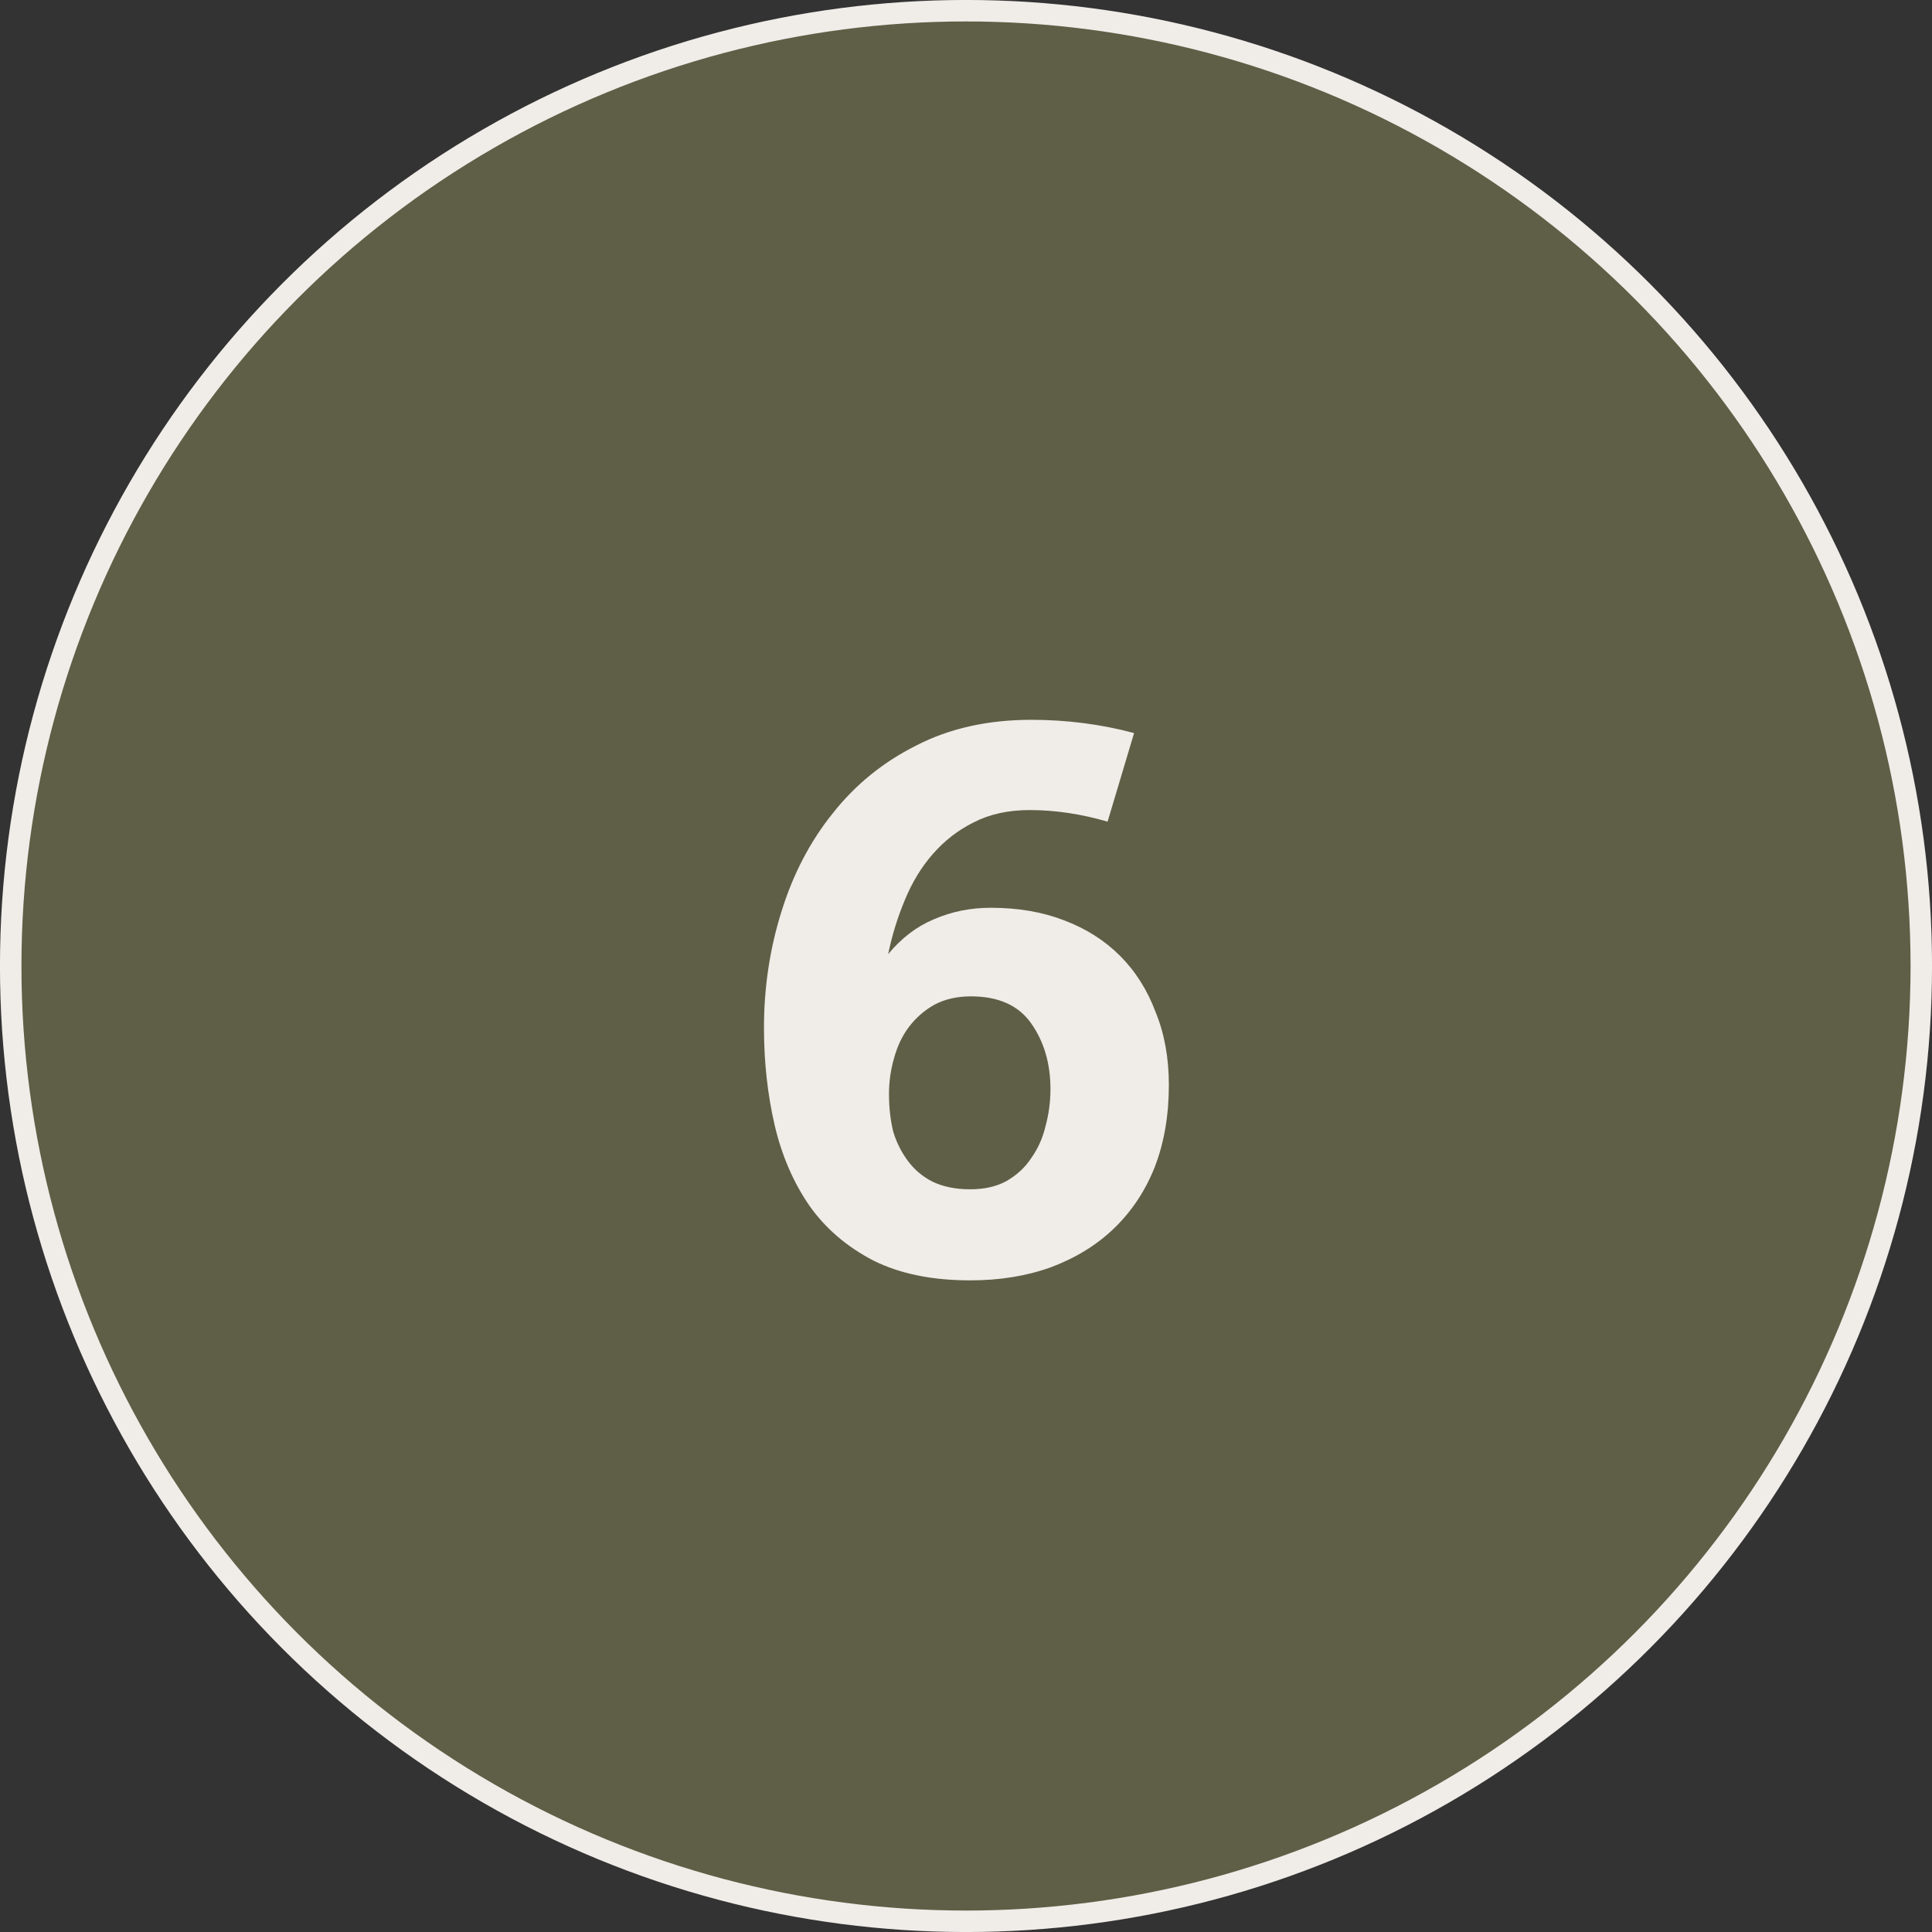
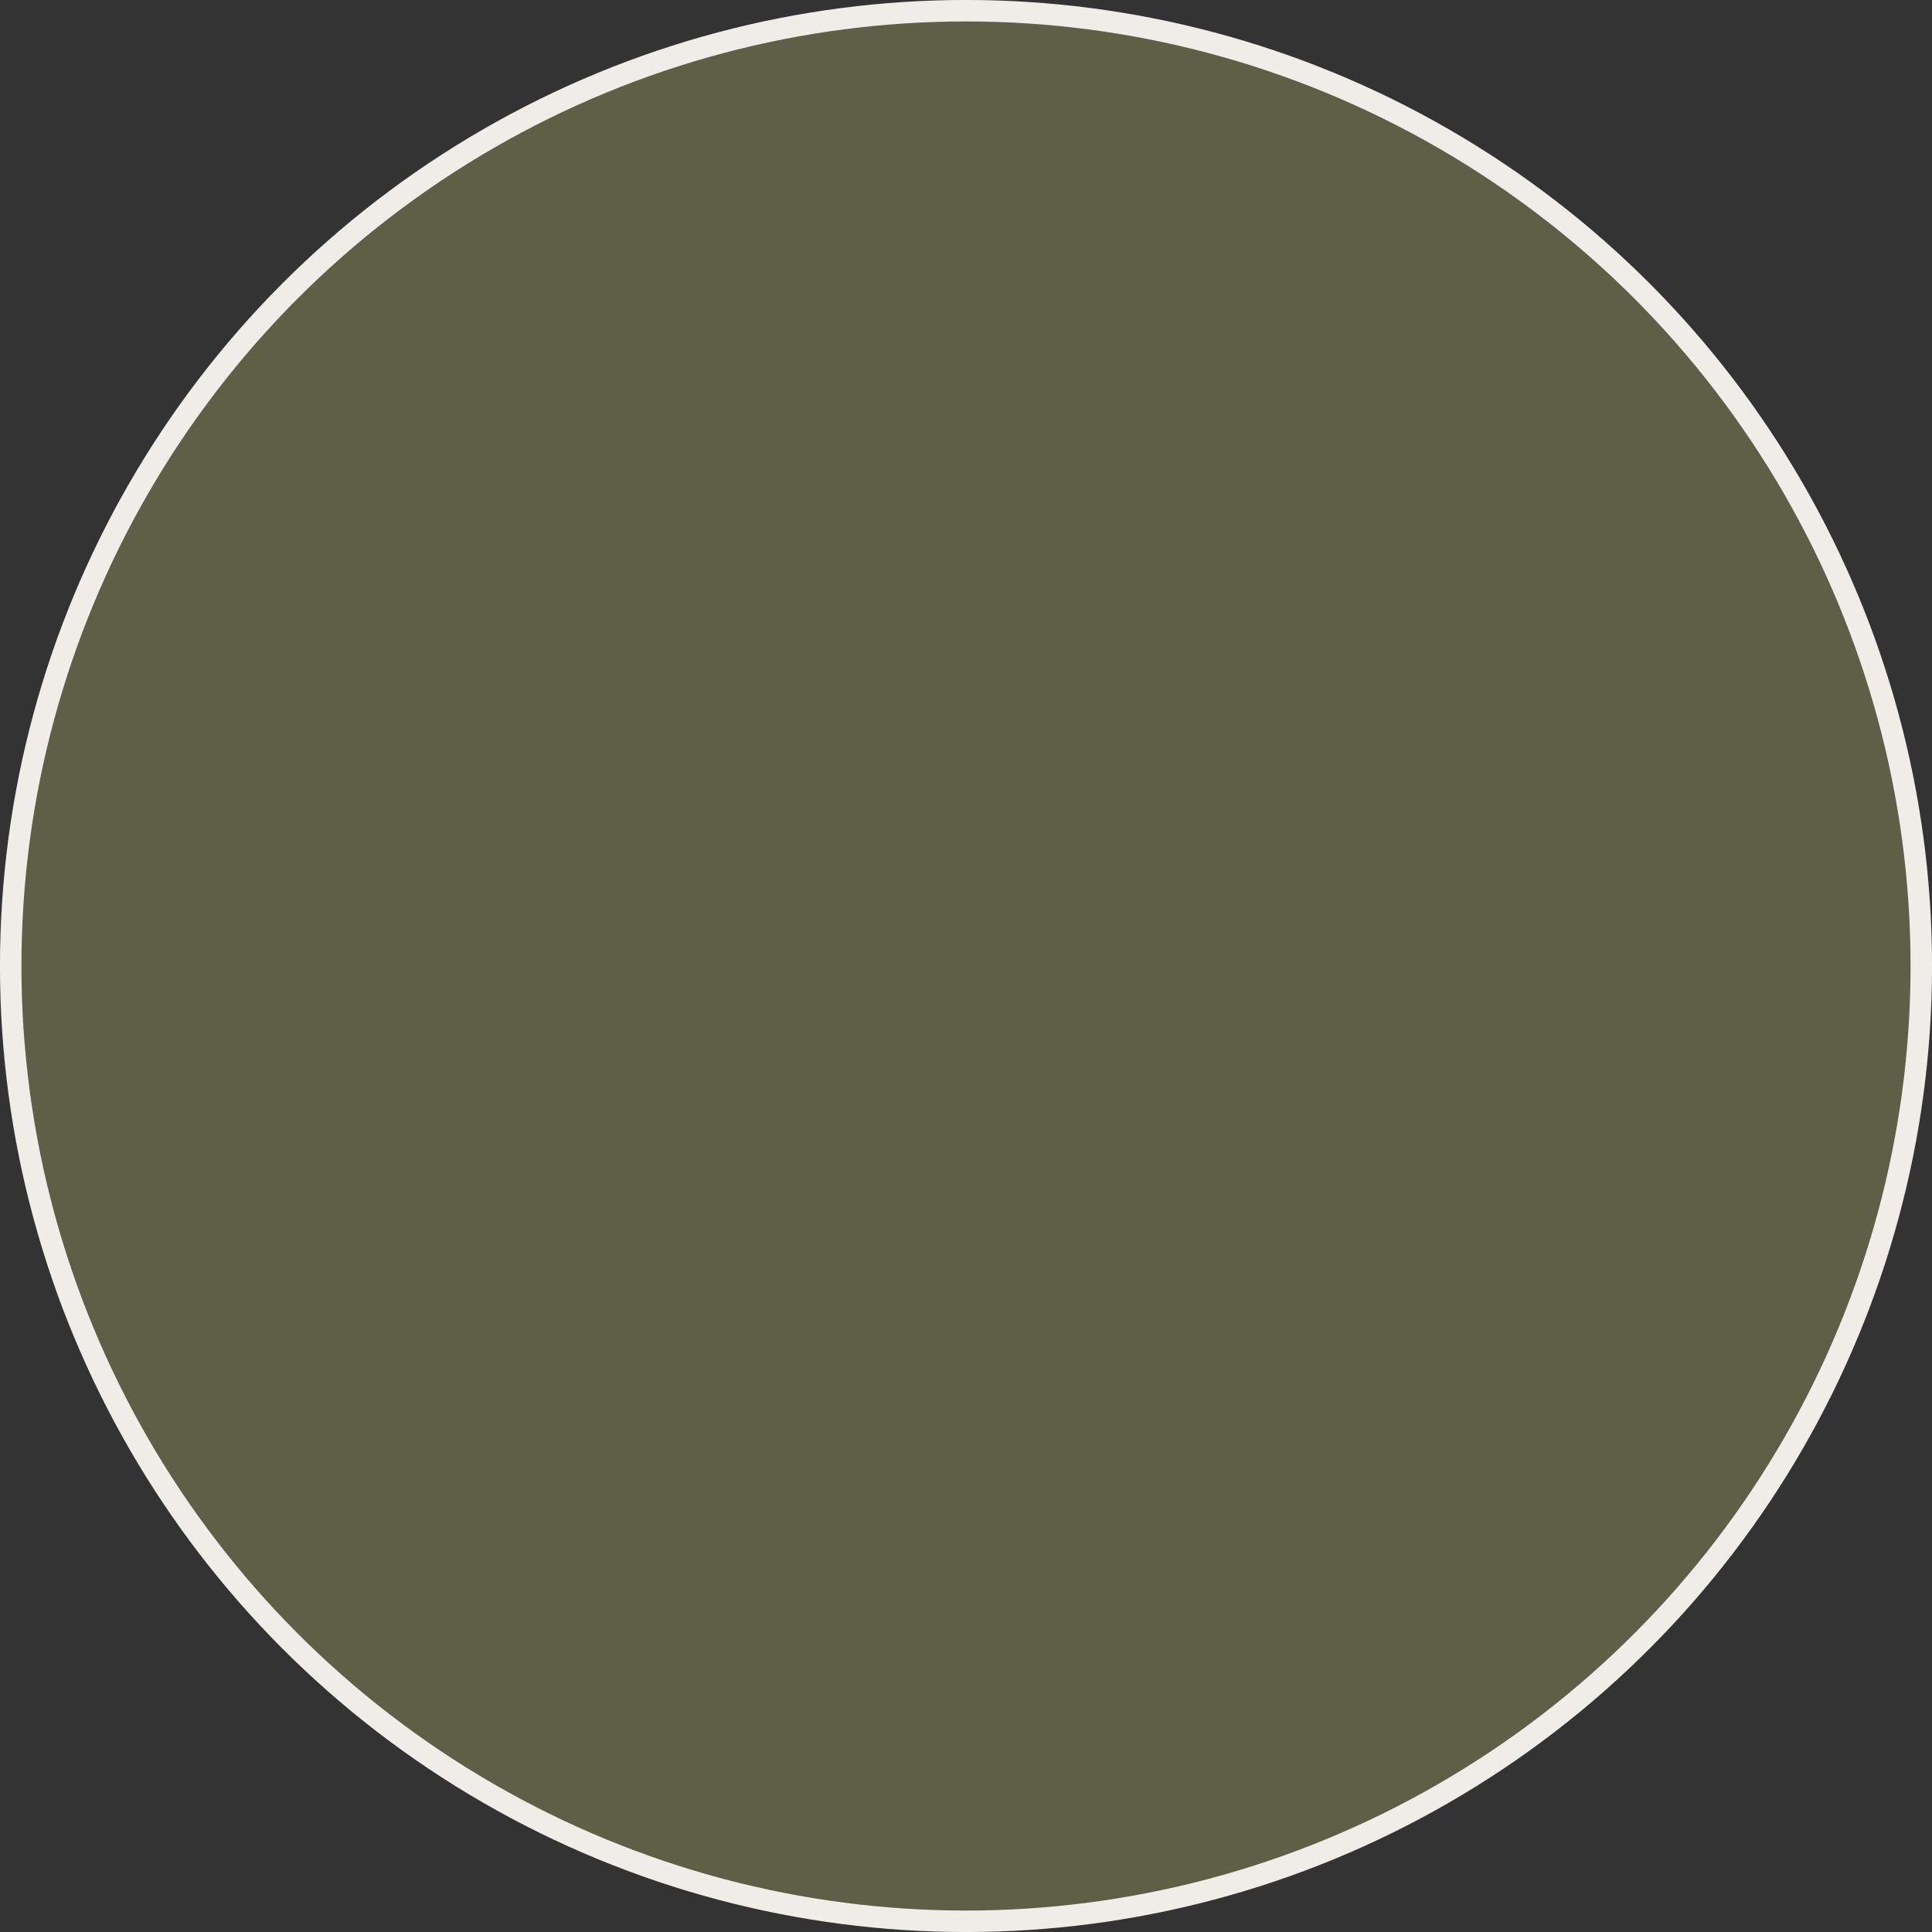
<svg xmlns="http://www.w3.org/2000/svg" width="35" height="35" viewBox="0 0 35 35" fill="none">
  <rect x="0" y="0" width="35" height="35" fill="#333333" stroke="none" />
  <circle cx="17.5" cy="17.5" r="17.306" fill="#5E5F46" stroke="#F0ECE8" stroke-width="0.389" />
-   <path d="M21.175 19.655C21.175 20.205 21.09 20.7 20.92 21.14C20.75 21.57 20.505 21.94 20.185 22.25C19.875 22.55 19.495 22.785 19.045 22.955C18.605 23.115 18.115 23.195 17.575 23.195C16.885 23.195 16.3 23.075 15.82 22.835C15.34 22.585 14.955 22.255 14.665 21.845C14.375 21.425 14.165 20.94 14.035 20.39C13.905 19.83 13.84 19.24 13.84 18.62C13.84 17.89 13.945 17.19 14.155 16.52C14.365 15.84 14.675 15.245 15.085 14.735C15.495 14.215 16 13.805 16.6 13.505C17.2 13.195 17.895 13.04 18.685 13.04C19.005 13.04 19.32 13.06 19.63 13.1C19.94 13.14 20.245 13.2 20.545 13.28L20.065 14.885C19.585 14.745 19.115 14.675 18.655 14.675C18.265 14.675 17.925 14.75 17.635 14.9C17.355 15.04 17.11 15.23 16.9 15.47C16.69 15.71 16.52 15.99 16.39 16.31C16.26 16.62 16.16 16.945 16.09 17.285C16.33 16.995 16.605 16.785 16.915 16.655C17.235 16.515 17.58 16.445 17.95 16.445C18.44 16.445 18.88 16.52 19.27 16.67C19.67 16.82 20.01 17.035 20.29 17.315C20.57 17.595 20.785 17.935 20.935 18.335C21.095 18.725 21.175 19.165 21.175 19.655ZM19.03 19.73C19.03 19.27 18.915 18.875 18.685 18.545C18.455 18.215 18.09 18.05 17.59 18.05C17.34 18.05 17.12 18.1 16.93 18.2C16.75 18.3 16.595 18.435 16.465 18.605C16.345 18.765 16.255 18.955 16.195 19.175C16.135 19.385 16.105 19.6 16.105 19.82C16.105 20.06 16.13 20.285 16.18 20.495C16.24 20.695 16.33 20.875 16.45 21.035C16.57 21.195 16.72 21.32 16.9 21.41C17.09 21.5 17.315 21.545 17.575 21.545C17.835 21.545 18.055 21.495 18.235 21.395C18.425 21.285 18.575 21.145 18.685 20.975C18.805 20.805 18.89 20.615 18.94 20.405C19 20.185 19.03 19.96 19.03 19.73Z" fill="#F0ECE8" />
</svg>